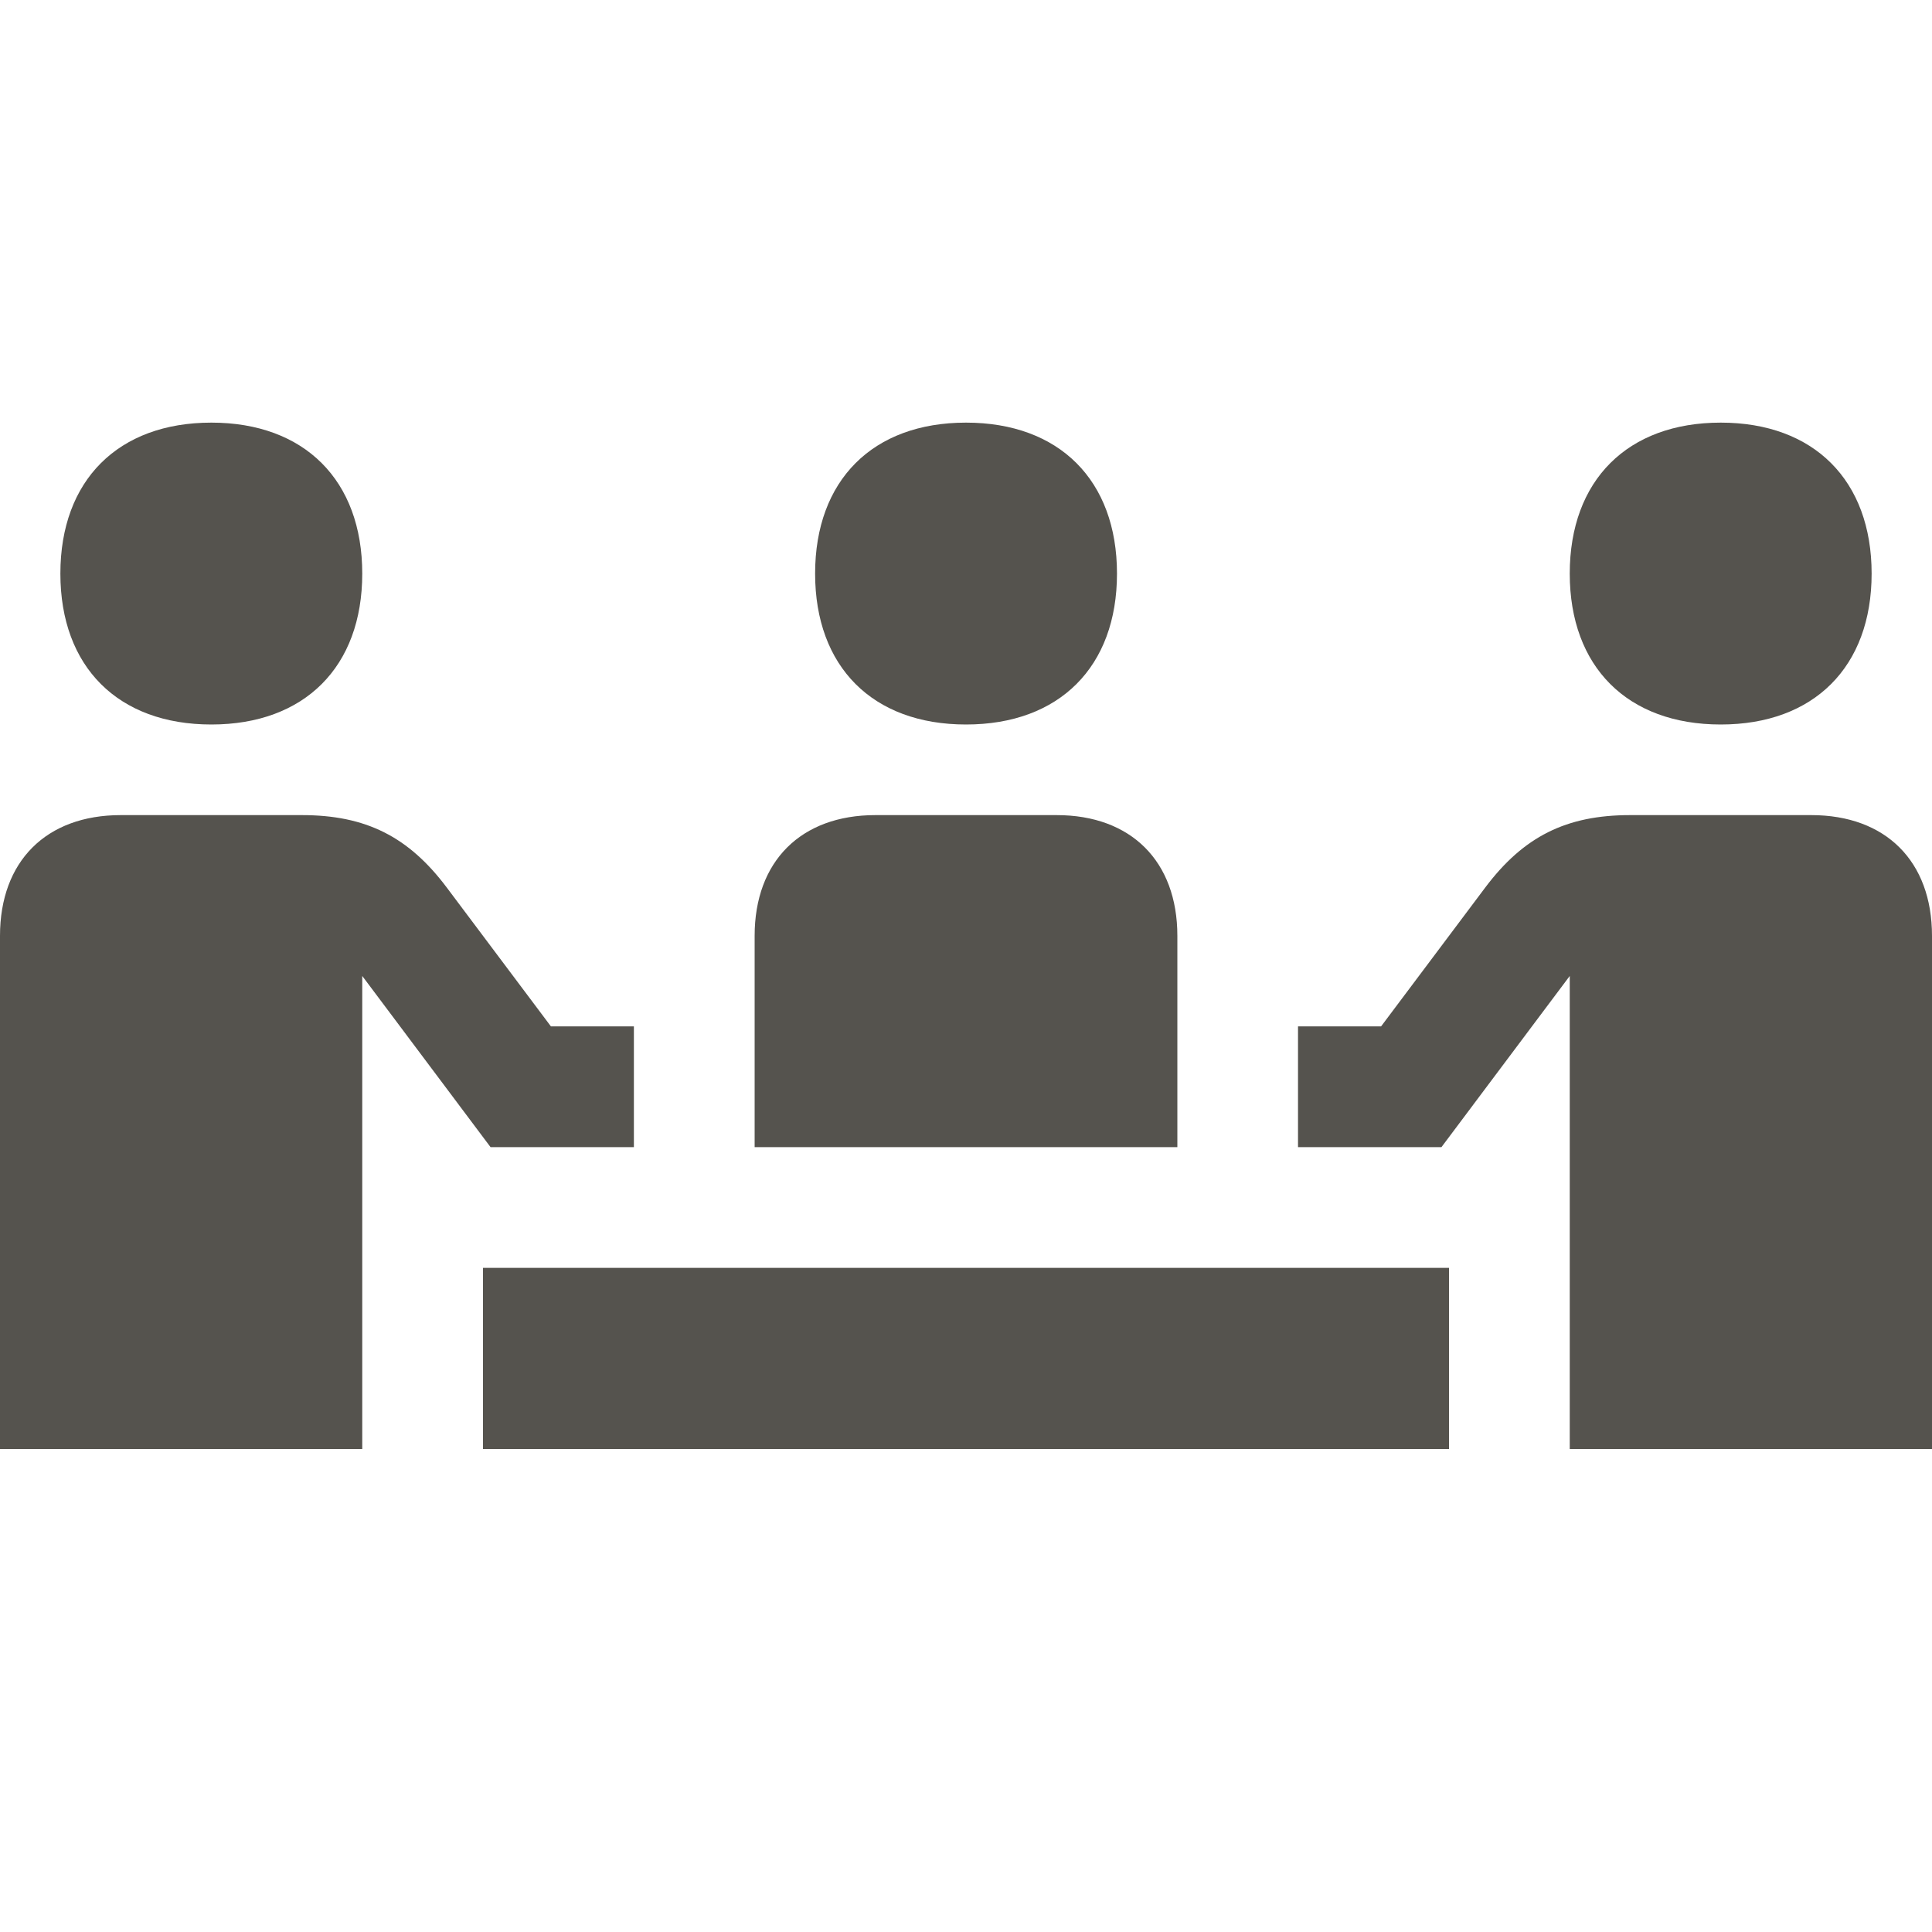
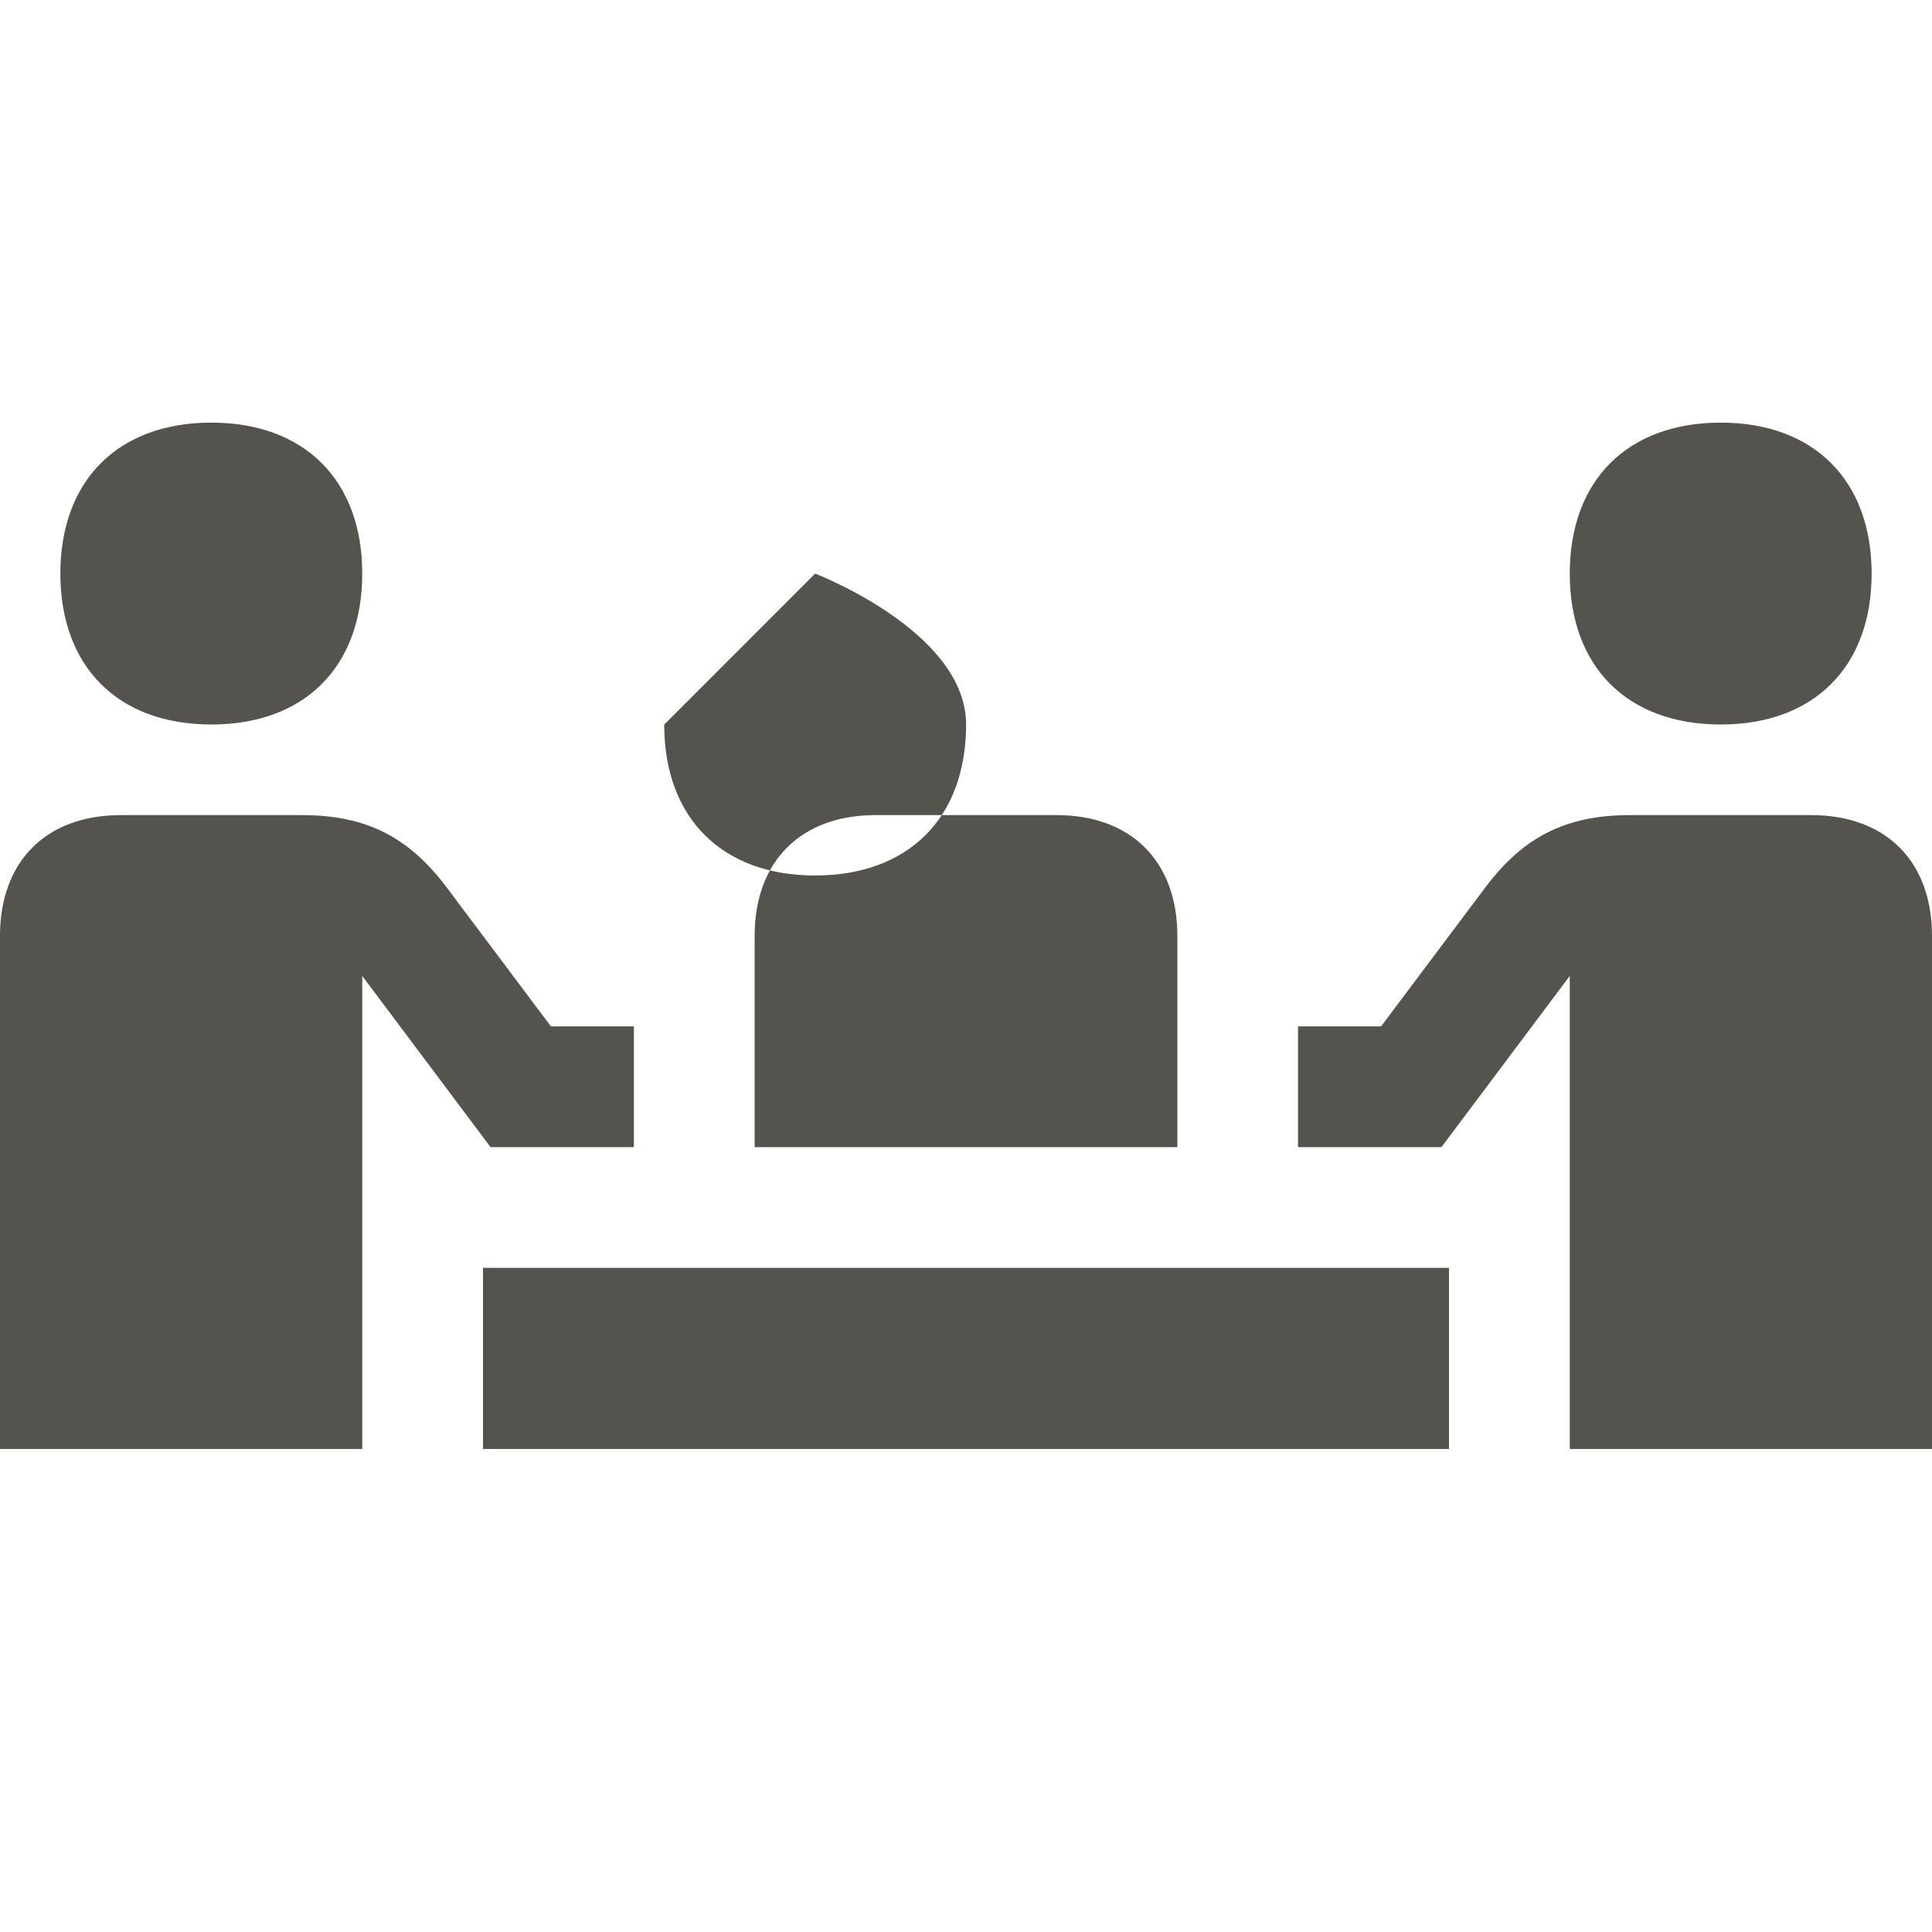
<svg xmlns="http://www.w3.org/2000/svg" viewBox="0 0 20 20" fill="#55534E">
-   <path d="M8.438 5.938c0-.966.596-1.563 1.562-1.563s1.563.597 1.563 1.563c0 .965-.597 1.562-1.563 1.562s-1.562-.597-1.562-1.562M17.813 7.5c.965 0 1.562-.597 1.562-1.562s-.597-1.563-1.562-1.563-1.563.597-1.563 1.563c0 .965.597 1.562 1.563 1.562m-5.625 2.188c0-.772-.479-1.25-1.25-1.25H9.062c-.771 0-1.25.478-1.25 1.25v2.187h4.376zM5 15h10v-1.875H5zm13.75-6.562h-1.875c-.66 0-1.103.221-1.5.75l-1.078 1.437h-.86v1.25h1.485l1.328-1.772V15H20V9.688c0-.772-.478-1.25-1.25-1.25M2.188 7.5c.965 0 1.562-.597 1.562-1.562s-.597-1.563-1.562-1.563S.625 4.972.625 5.938c0 .965.597 1.562 1.563 1.562m4.374 4.375v-1.25h-.859L4.625 9.188c-.397-.529-.84-.75-1.5-.75H1.25c-.772 0-1.25.478-1.25 1.25V15h3.75v-4.897l1.328 1.772z" fill="#55534E" />
+   <path d="M8.438 5.938s1.563.597 1.563 1.563c0 .965-.597 1.562-1.563 1.562s-1.562-.597-1.562-1.562M17.813 7.5c.965 0 1.562-.597 1.562-1.562s-.597-1.563-1.562-1.563-1.563.597-1.563 1.563c0 .965.597 1.562 1.563 1.562m-5.625 2.188c0-.772-.479-1.25-1.25-1.25H9.062c-.771 0-1.25.478-1.25 1.25v2.187h4.376zM5 15h10v-1.875H5zm13.75-6.562h-1.875c-.66 0-1.103.221-1.5.75l-1.078 1.437h-.86v1.25h1.485l1.328-1.772V15H20V9.688c0-.772-.478-1.25-1.25-1.25M2.188 7.5c.965 0 1.562-.597 1.562-1.562s-.597-1.563-1.562-1.563S.625 4.972.625 5.938c0 .965.597 1.562 1.563 1.562m4.374 4.375v-1.25h-.859L4.625 9.188c-.397-.529-.84-.75-1.5-.75H1.25c-.772 0-1.25.478-1.25 1.25V15h3.75v-4.897l1.328 1.772z" fill="#55534E" />
</svg>